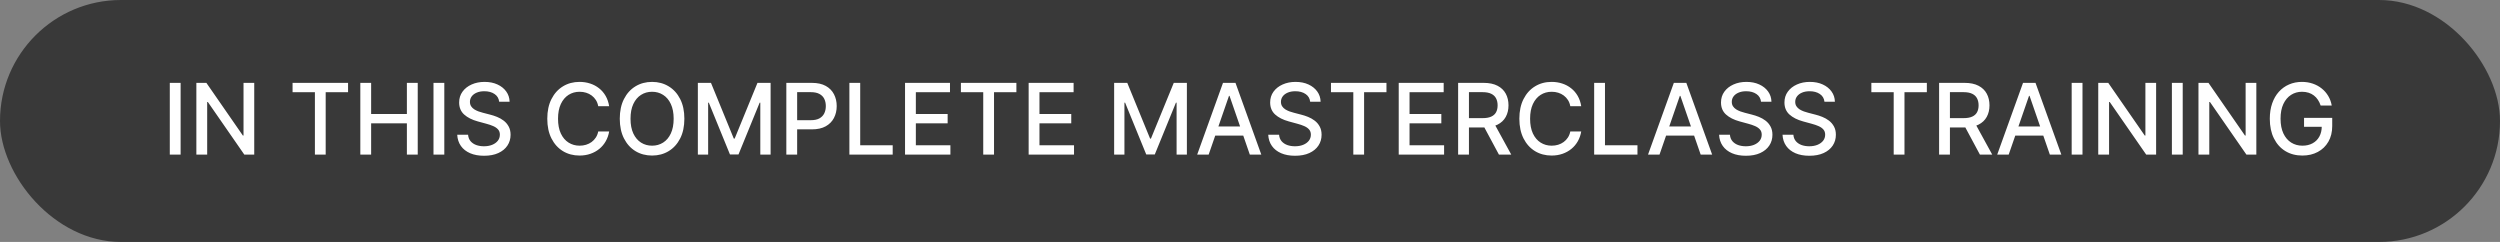
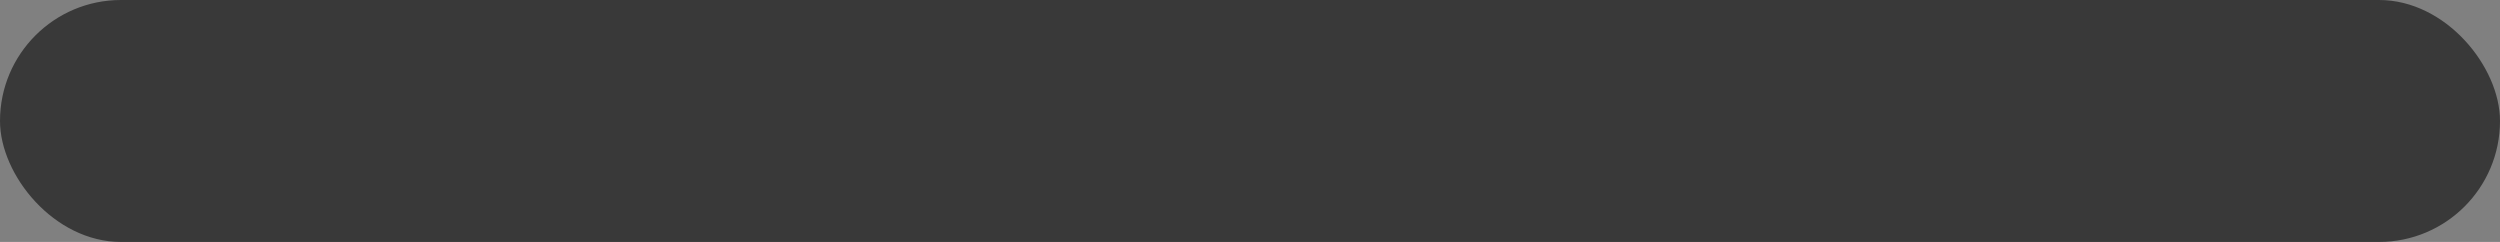
<svg xmlns="http://www.w3.org/2000/svg" width="372" height="36" viewBox="0 0 372 36" fill="none">
  <rect x="0" y="0" width="372" height="36" fill="#808080" stroke="none" />
  <rect width="372" height="36" rx="18" fill="#393939" />
-   <path d="M26.875 12.331V23H25.265V12.331H26.875ZM37.83 12.331V23H36.351L30.928 15.176H30.829V23H29.219V12.331H30.709L36.137 20.166H36.236V12.331H37.83ZM43.534 13.717V12.331H51.791V13.717H48.462V23H46.858V13.717H43.534ZM53.616 23V12.331H55.225V16.968H60.544V12.331H62.159V23H60.544V18.348H55.225V23H53.616ZM66.113 12.331V23H64.503V12.331H66.113ZM74.276 15.134C74.22 14.641 73.991 14.259 73.588 13.988C73.185 13.714 72.678 13.576 72.067 13.576C71.629 13.576 71.251 13.646 70.931 13.785C70.612 13.92 70.363 14.108 70.186 14.347C70.013 14.584 69.926 14.853 69.926 15.155C69.926 15.408 69.985 15.627 70.103 15.811C70.225 15.995 70.382 16.15 70.577 16.275C70.775 16.396 70.987 16.499 71.213 16.582C71.438 16.662 71.655 16.728 71.864 16.78L72.906 17.051C73.246 17.134 73.595 17.247 73.953 17.39C74.31 17.532 74.642 17.72 74.948 17.952C75.253 18.185 75.5 18.473 75.687 18.817C75.878 19.161 75.974 19.572 75.974 20.052C75.974 20.656 75.817 21.192 75.505 21.661C75.196 22.13 74.746 22.5 74.156 22.771C73.569 23.042 72.859 23.177 72.025 23.177C71.226 23.177 70.535 23.05 69.952 22.797C69.368 22.543 68.912 22.184 68.582 21.718C68.252 21.25 68.07 20.694 68.035 20.052H69.65C69.681 20.437 69.806 20.758 70.025 21.015C70.247 21.269 70.53 21.458 70.874 21.583C71.221 21.705 71.602 21.765 72.015 21.765C72.47 21.765 72.874 21.694 73.228 21.552C73.586 21.406 73.868 21.204 74.072 20.948C74.277 20.687 74.38 20.383 74.38 20.036C74.38 19.72 74.29 19.461 74.109 19.26C73.932 19.058 73.69 18.892 73.385 18.76C73.083 18.628 72.741 18.511 72.359 18.411L71.098 18.067C70.244 17.834 69.566 17.492 69.066 17.041C68.57 16.589 68.321 15.992 68.321 15.249C68.321 14.634 68.488 14.097 68.822 13.639C69.155 13.181 69.606 12.825 70.176 12.571C70.745 12.314 71.388 12.186 72.103 12.186C72.826 12.186 73.463 12.312 74.015 12.566C74.571 12.819 75.008 13.168 75.328 13.613C75.647 14.054 75.814 14.561 75.828 15.134H74.276ZM90.641 15.801H89.015C88.953 15.454 88.836 15.148 88.666 14.884C88.496 14.62 88.288 14.396 88.041 14.212C87.794 14.028 87.518 13.889 87.213 13.795C86.911 13.701 86.589 13.655 86.249 13.655C85.634 13.655 85.084 13.809 84.598 14.118C84.115 14.427 83.733 14.88 83.452 15.478C83.174 16.075 83.035 16.804 83.035 17.666C83.035 18.534 83.174 19.267 83.452 19.864C83.733 20.461 84.117 20.913 84.603 21.218C85.089 21.524 85.636 21.677 86.244 21.677C86.581 21.677 86.9 21.632 87.202 21.541C87.508 21.448 87.784 21.311 88.031 21.13C88.277 20.949 88.486 20.729 88.656 20.468C88.829 20.204 88.949 19.902 89.015 19.562L90.641 19.567C90.554 20.091 90.385 20.574 90.135 21.015C89.889 21.453 89.571 21.831 89.182 22.151C88.796 22.467 88.355 22.712 87.859 22.885C87.362 23.059 86.82 23.146 86.234 23.146C85.31 23.146 84.487 22.927 83.764 22.489C83.042 22.048 82.472 21.418 82.056 20.599C81.642 19.779 81.436 18.801 81.436 17.666C81.436 16.527 81.644 15.549 82.061 14.733C82.478 13.913 83.047 13.285 83.769 12.847C84.492 12.406 85.313 12.186 86.234 12.186C86.799 12.186 87.327 12.267 87.817 12.43C88.31 12.59 88.753 12.826 89.145 13.139C89.538 13.448 89.863 13.826 90.12 14.274C90.377 14.719 90.55 15.228 90.641 15.801ZM101.834 17.666C101.834 18.805 101.626 19.784 101.209 20.604C100.792 21.42 100.221 22.048 99.495 22.489C98.773 22.927 97.951 23.146 97.031 23.146C96.107 23.146 95.282 22.927 94.557 22.489C93.834 22.048 93.265 21.418 92.848 20.599C92.431 19.779 92.223 18.801 92.223 17.666C92.223 16.527 92.431 15.549 92.848 14.733C93.265 13.913 93.834 13.285 94.557 12.847C95.282 12.406 96.107 12.186 97.031 12.186C97.951 12.186 98.773 12.406 99.495 12.847C100.221 13.285 100.792 13.913 101.209 14.733C101.626 15.549 101.834 16.527 101.834 17.666ZM100.24 17.666C100.24 16.797 100.099 16.067 99.818 15.473C99.54 14.875 99.158 14.424 98.672 14.118C98.189 13.809 97.642 13.655 97.031 13.655C96.416 13.655 95.868 13.809 95.385 14.118C94.902 14.424 94.52 14.875 94.239 15.473C93.961 16.067 93.822 16.797 93.822 17.666C93.822 18.534 93.961 19.267 94.239 19.864C94.52 20.458 94.902 20.909 95.385 21.218C95.868 21.524 96.416 21.677 97.031 21.677C97.642 21.677 98.189 21.524 98.672 21.218C99.158 20.909 99.54 20.458 99.818 19.864C100.099 19.267 100.24 18.534 100.24 17.666ZM103.841 12.331H105.794L109.191 20.625H109.316L112.712 12.331H114.666V23H113.134V15.28H113.035L109.889 22.984H108.618L105.471 15.275H105.372V23H103.841V12.331ZM117.006 23V12.331H120.809C121.639 12.331 122.326 12.482 122.872 12.785C123.417 13.087 123.825 13.5 124.096 14.024C124.367 14.545 124.502 15.132 124.502 15.785C124.502 16.442 124.365 17.032 124.09 17.556C123.82 18.077 123.41 18.491 122.861 18.796C122.316 19.098 121.63 19.249 120.803 19.249H118.188V17.884H120.658C121.182 17.884 121.607 17.794 121.934 17.614C122.26 17.43 122.5 17.18 122.653 16.863C122.806 16.547 122.882 16.188 122.882 15.785C122.882 15.382 122.806 15.025 122.653 14.712C122.5 14.399 122.259 14.155 121.929 13.978C121.602 13.8 121.172 13.712 120.637 13.712H118.616V23H117.006ZM126.389 23V12.331H127.999V21.614H132.833V23H126.389ZM134.669 23V12.331H141.358V13.717H136.279V16.968H141.009V18.348H136.279V21.614H141.42V23H134.669ZM142.982 13.717V12.331H151.239V13.717H147.91V23H146.305V13.717H142.982ZM153.063 23V12.331H159.752V13.717H154.673V16.968H159.403V18.348H154.673V21.614H159.814V23H153.063ZM165.784 12.331H167.738L171.134 20.625H171.259L174.656 12.331H176.609V23H175.077V15.28H174.978L171.832 22.984H170.561L167.415 15.275H167.316V23H165.784V12.331ZM179.85 23H178.142L181.981 12.331H183.841L187.68 23H185.971L182.955 14.269H182.872L179.85 23ZM180.137 18.822H185.68V20.177H180.137V18.822ZM194.953 15.134C194.898 14.641 194.669 14.259 194.266 13.988C193.863 13.714 193.356 13.576 192.745 13.576C192.307 13.576 191.929 13.646 191.609 13.785C191.29 13.92 191.041 14.108 190.864 14.347C190.691 14.584 190.604 14.853 190.604 15.155C190.604 15.408 190.663 15.627 190.781 15.811C190.902 15.995 191.06 16.15 191.255 16.275C191.453 16.396 191.665 16.499 191.89 16.582C192.116 16.662 192.333 16.728 192.542 16.78L193.583 17.051C193.924 17.134 194.273 17.247 194.63 17.39C194.988 17.532 195.32 17.72 195.625 17.952C195.931 18.185 196.178 18.473 196.365 18.817C196.556 19.161 196.652 19.572 196.652 20.052C196.652 20.656 196.495 21.192 196.183 21.661C195.874 22.13 195.424 22.5 194.834 22.771C194.247 23.042 193.537 23.177 192.703 23.177C191.904 23.177 191.213 23.05 190.63 22.797C190.046 22.543 189.59 22.184 189.26 21.718C188.93 21.25 188.747 20.694 188.713 20.052H190.328C190.359 20.437 190.484 20.758 190.703 21.015C190.925 21.269 191.208 21.458 191.552 21.583C191.899 21.705 192.279 21.765 192.693 21.765C193.148 21.765 193.552 21.694 193.906 21.552C194.264 21.406 194.545 21.204 194.75 20.948C194.955 20.687 195.058 20.383 195.058 20.036C195.058 19.72 194.967 19.461 194.787 19.26C194.61 19.058 194.368 18.892 194.063 18.76C193.761 18.628 193.418 18.511 193.036 18.411L191.776 18.067C190.921 17.834 190.244 17.492 189.744 17.041C189.248 16.589 188.999 15.992 188.999 15.249C188.999 14.634 189.166 14.097 189.499 13.639C189.833 13.181 190.284 12.825 190.854 12.571C191.423 12.314 192.066 12.186 192.781 12.186C193.504 12.186 194.141 12.312 194.693 12.566C195.249 12.819 195.686 13.168 196.006 13.613C196.325 14.054 196.492 14.561 196.506 15.134H194.953ZM198.049 13.717V12.331H206.306V13.717H202.977V23H201.373V13.717H198.049ZM208.13 23V12.331H214.819V13.717H209.74V16.968H214.47V18.348H209.74V21.614H214.881V23H208.13ZM216.969 23V12.331H220.772C221.598 12.331 222.284 12.474 222.83 12.759C223.378 13.043 223.788 13.438 224.059 13.941C224.33 14.441 224.465 15.019 224.465 15.676C224.465 16.329 224.328 16.903 224.054 17.4C223.783 17.893 223.373 18.277 222.824 18.551C222.279 18.826 221.593 18.963 220.767 18.963H217.886V17.577H220.621C221.142 17.577 221.565 17.503 221.892 17.353C222.222 17.204 222.463 16.987 222.616 16.702C222.769 16.417 222.845 16.075 222.845 15.676C222.845 15.273 222.767 14.924 222.611 14.629C222.458 14.334 222.217 14.108 221.887 13.951C221.56 13.792 221.131 13.712 220.6 13.712H218.579V23H216.969ZM222.236 18.187L224.872 23H223.038L220.454 18.187H222.236ZM235.285 15.801H233.66C233.597 15.454 233.481 15.148 233.311 14.884C233.14 14.62 232.932 14.396 232.685 14.212C232.439 14.028 232.163 13.889 231.857 13.795C231.555 13.701 231.234 13.655 230.893 13.655C230.279 13.655 229.728 13.809 229.242 14.118C228.759 14.427 228.377 14.88 228.096 15.478C227.818 16.075 227.679 16.804 227.679 17.666C227.679 18.534 227.818 19.267 228.096 19.864C228.377 20.461 228.761 20.913 229.247 21.218C229.734 21.524 230.28 21.677 230.888 21.677C231.225 21.677 231.545 21.632 231.847 21.541C232.152 21.448 232.428 21.311 232.675 21.13C232.922 20.949 233.13 20.729 233.3 20.468C233.474 20.204 233.594 19.902 233.66 19.562L235.285 19.567C235.198 20.091 235.03 20.574 234.78 21.015C234.533 21.453 234.215 21.831 233.826 22.151C233.441 22.467 233 22.712 232.503 22.885C232.006 23.059 231.465 23.146 230.878 23.146C229.954 23.146 229.131 22.927 228.409 22.489C227.686 22.048 227.117 21.418 226.7 20.599C226.287 19.779 226.08 18.801 226.08 17.666C226.08 16.527 226.288 15.549 226.705 14.733C227.122 13.913 227.691 13.285 228.414 12.847C229.136 12.406 229.958 12.186 230.878 12.186C231.444 12.186 231.972 12.267 232.461 12.43C232.955 12.59 233.397 12.826 233.79 13.139C234.182 13.448 234.507 13.826 234.764 14.274C235.021 14.719 235.195 15.228 235.285 15.801ZM237.211 23V12.331H238.821V21.614H243.655V23H237.211ZM246.937 23H245.228L249.067 12.331H250.927L254.766 23H253.058L250.041 14.269H249.958L246.937 23ZM247.223 18.822H252.766V20.177H247.223V18.822ZM262.04 15.134C261.984 14.641 261.755 14.259 261.352 13.988C260.949 13.714 260.442 13.576 259.831 13.576C259.393 13.576 259.015 13.646 258.695 13.785C258.376 13.92 258.127 14.108 257.95 14.347C257.777 14.584 257.69 14.853 257.69 15.155C257.69 15.408 257.749 15.627 257.867 15.811C257.989 15.995 258.147 16.15 258.341 16.275C258.539 16.396 258.751 16.499 258.977 16.582C259.202 16.662 259.419 16.728 259.628 16.78L260.67 17.051C261.01 17.134 261.359 17.247 261.717 17.39C262.074 17.532 262.406 17.72 262.712 17.952C263.017 18.185 263.264 18.473 263.451 18.817C263.642 19.161 263.738 19.572 263.738 20.052C263.738 20.656 263.582 21.192 263.269 21.661C262.96 22.13 262.51 22.5 261.92 22.771C261.333 23.042 260.623 23.177 259.789 23.177C258.99 23.177 258.299 23.05 257.716 22.797C257.133 22.543 256.676 22.184 256.346 21.718C256.016 21.25 255.834 20.694 255.799 20.052H257.414C257.445 20.437 257.57 20.758 257.789 21.015C258.011 21.269 258.294 21.458 258.638 21.583C258.985 21.705 259.366 21.765 259.779 21.765C260.234 21.765 260.638 21.694 260.993 21.552C261.35 21.406 261.632 21.204 261.836 20.948C262.041 20.687 262.144 20.383 262.144 20.036C262.144 19.72 262.054 19.461 261.873 19.26C261.696 19.058 261.454 18.892 261.149 18.76C260.847 18.628 260.505 18.511 260.123 18.411L258.862 18.067C258.008 17.834 257.33 17.492 256.83 17.041C256.334 16.589 256.085 15.992 256.085 15.249C256.085 14.634 256.252 14.097 256.586 13.639C256.919 13.181 257.37 12.825 257.94 12.571C258.51 12.314 259.152 12.186 259.867 12.186C260.59 12.186 261.227 12.312 261.779 12.566C262.335 12.819 262.772 13.168 263.092 13.613C263.411 14.054 263.578 14.561 263.592 15.134H262.04ZM271.48 15.134C271.425 14.641 271.195 14.259 270.793 13.988C270.39 13.714 269.883 13.576 269.271 13.576C268.834 13.576 268.455 13.646 268.136 13.785C267.816 13.92 267.568 14.108 267.391 14.347C267.217 14.584 267.13 14.853 267.13 15.155C267.13 15.408 267.189 15.627 267.308 15.811C267.429 15.995 267.587 16.15 267.782 16.275C267.98 16.396 268.191 16.499 268.417 16.582C268.643 16.662 268.86 16.728 269.068 16.78L270.11 17.051C270.45 17.134 270.799 17.247 271.157 17.39C271.515 17.532 271.847 17.72 272.152 17.952C272.458 18.185 272.704 18.473 272.892 18.817C273.083 19.161 273.178 19.572 273.178 20.052C273.178 20.656 273.022 21.192 272.71 21.661C272.4 22.13 271.951 22.5 271.36 22.771C270.773 23.042 270.063 23.177 269.23 23.177C268.431 23.177 267.74 23.05 267.156 22.797C266.573 22.543 266.116 22.184 265.786 21.718C265.456 21.25 265.274 20.694 265.239 20.052H266.854C266.886 20.437 267.011 20.758 267.229 21.015C267.452 21.269 267.735 21.458 268.078 21.583C268.426 21.705 268.806 21.765 269.219 21.765C269.674 21.765 270.079 21.694 270.433 21.552C270.791 21.406 271.072 21.204 271.277 20.948C271.482 20.687 271.584 20.383 271.584 20.036C271.584 19.72 271.494 19.461 271.313 19.26C271.136 19.058 270.895 18.892 270.589 18.76C270.287 18.628 269.945 18.511 269.563 18.411L268.302 18.067C267.448 17.834 266.771 17.492 266.271 17.041C265.774 16.589 265.526 15.992 265.526 15.249C265.526 14.634 265.693 14.097 266.026 13.639C266.359 13.181 266.811 12.825 267.38 12.571C267.95 12.314 268.592 12.186 269.308 12.186C270.03 12.186 270.667 12.312 271.22 12.566C271.775 12.819 272.213 13.168 272.532 13.613C272.852 14.054 273.019 14.561 273.032 15.134H271.48ZM278.458 13.717V12.331H286.715V13.717H283.386V23H281.781V13.717H278.458ZM288.539 23V12.331H292.342C293.169 12.331 293.854 12.474 294.4 12.759C294.948 13.043 295.358 13.438 295.629 13.941C295.9 14.441 296.035 15.019 296.035 15.676C296.035 16.329 295.898 16.903 295.624 17.4C295.353 17.893 294.943 18.277 294.394 18.551C293.849 18.826 293.163 18.963 292.337 18.963H289.456V17.577H292.191C292.712 17.577 293.136 17.503 293.462 17.353C293.792 17.204 294.033 16.987 294.186 16.702C294.339 16.417 294.415 16.075 294.415 15.676C294.415 15.273 294.337 14.924 294.181 14.629C294.028 14.334 293.787 14.108 293.457 13.951C293.13 13.792 292.701 13.712 292.17 13.712H290.149V23H288.539ZM293.806 18.187L296.442 23H294.608L292.024 18.187H293.806ZM298.895 23H297.187L301.026 12.331H302.885L306.725 23H305.016L302 14.269H301.917L298.895 23ZM299.182 18.822H304.724V20.177H299.182V18.822ZM309.875 12.331V23H308.265V12.331H309.875ZM320.83 12.331V23H319.351L313.928 15.176H313.829V23H312.219V12.331H313.709L319.137 20.166H319.236V12.331H320.83ZM324.788 12.331V23H323.178V12.331H324.788ZM335.743 12.331V23H334.264L328.841 15.176H328.742V23H327.132V12.331H328.622L334.05 20.166H334.149V12.331H335.743ZM345.311 15.702C345.21 15.386 345.075 15.103 344.905 14.853C344.738 14.599 344.538 14.384 344.306 14.207C344.073 14.026 343.807 13.889 343.509 13.795C343.213 13.701 342.889 13.655 342.535 13.655C341.934 13.655 341.392 13.809 340.909 14.118C340.427 14.427 340.045 14.88 339.763 15.478C339.485 16.072 339.346 16.799 339.346 17.66C339.346 18.525 339.487 19.256 339.768 19.854C340.05 20.451 340.435 20.904 340.925 21.213C341.415 21.522 341.972 21.677 342.597 21.677C343.177 21.677 343.682 21.559 344.113 21.323C344.547 21.087 344.882 20.753 345.118 20.322C345.358 19.888 345.478 19.378 345.478 18.791L345.895 18.869H342.842V17.541H347.035V18.754C347.035 19.65 346.844 20.428 346.462 21.088C346.084 21.745 345.559 22.252 344.889 22.609C344.222 22.967 343.458 23.146 342.597 23.146C341.632 23.146 340.784 22.924 340.055 22.479C339.329 22.035 338.763 21.404 338.357 20.588C337.95 19.768 337.747 18.796 337.747 17.671C337.747 16.82 337.865 16.056 338.101 15.379C338.338 14.702 338.669 14.127 339.096 13.655C339.527 13.179 340.032 12.816 340.612 12.566C341.196 12.312 341.833 12.186 342.524 12.186C343.101 12.186 343.637 12.271 344.134 12.441C344.634 12.611 345.078 12.852 345.467 13.165C345.86 13.477 346.184 13.849 346.441 14.28C346.698 14.707 346.872 15.181 346.962 15.702H345.311Z" fill="white" />
</svg>